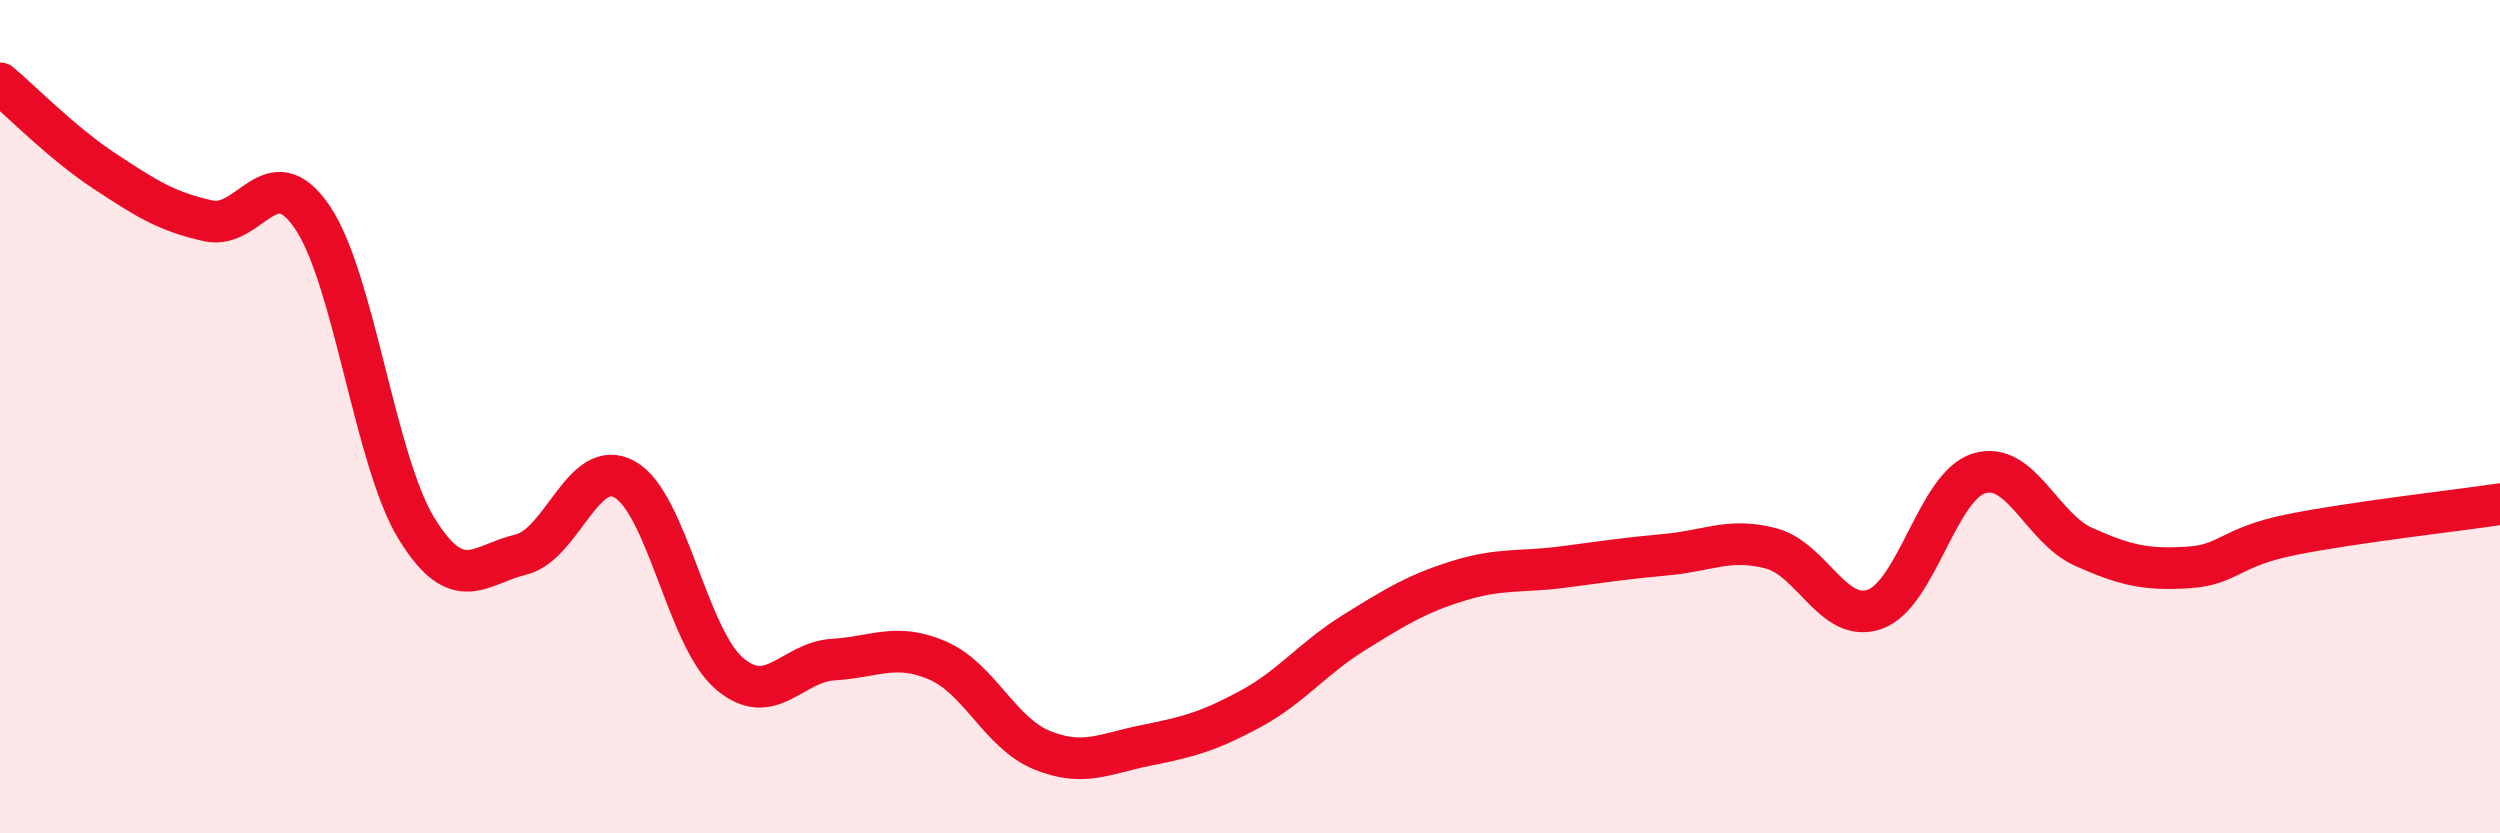
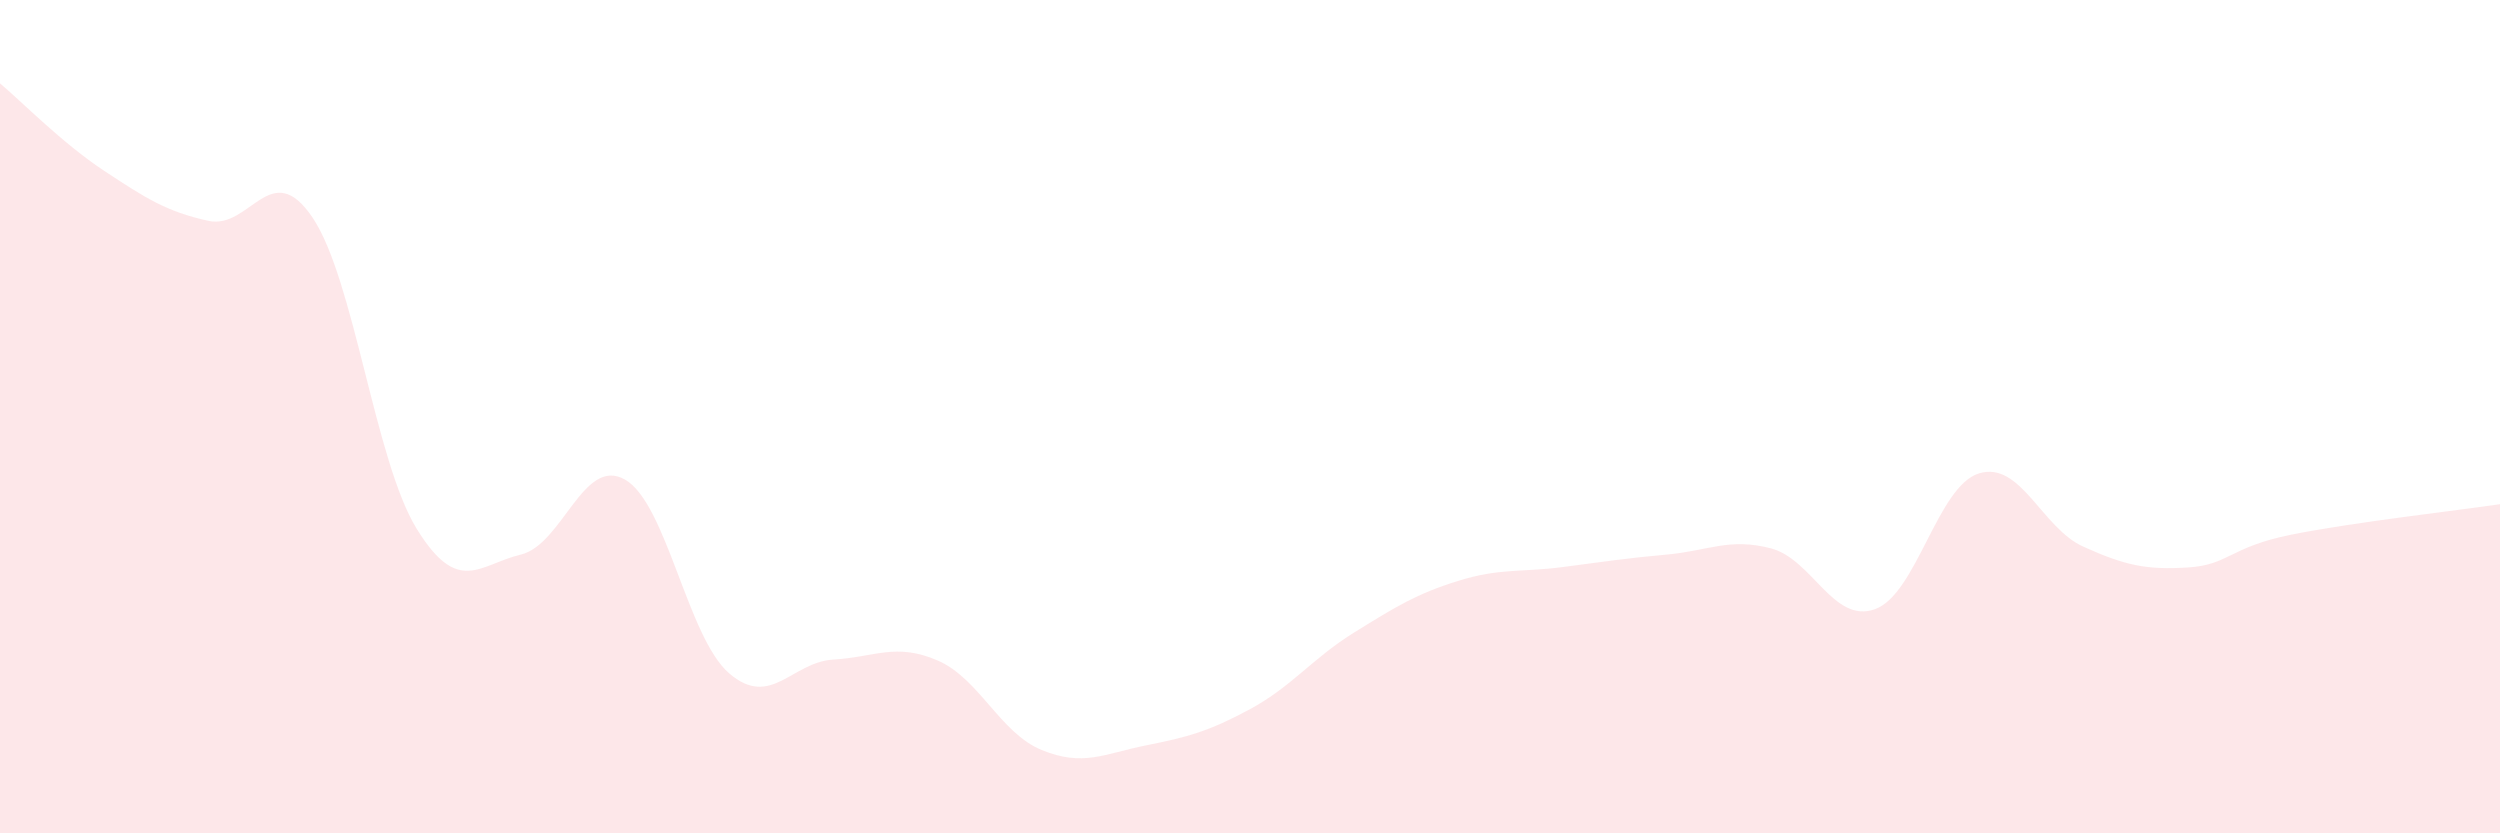
<svg xmlns="http://www.w3.org/2000/svg" width="60" height="20" viewBox="0 0 60 20">
  <path d="M 0,2 C 0.5,2.42 1.5,3.44 2.5,4.1 C 3.5,4.76 4,5.08 5,5.3 C 6,5.52 6.5,3.74 7.5,5.22 C 8.5,6.7 9,11.07 10,12.69 C 11,14.31 11.5,13.55 12.5,13.31 C 13.5,13.07 14,10.94 15,11.51 C 16,12.08 16.5,15.3 17.5,16.16 C 18.5,17.02 19,15.89 20,15.83 C 21,15.77 21.5,15.42 22.5,15.85 C 23.5,16.28 24,17.59 25,18 C 26,18.41 26.5,18.09 27.5,17.89 C 28.5,17.69 29,17.56 30,17.02 C 31,16.48 31.5,15.8 32.5,15.18 C 33.5,14.56 34,14.25 35,13.94 C 36,13.63 36.5,13.74 37.5,13.61 C 38.5,13.48 39,13.4 40,13.31 C 41,13.22 41.5,12.9 42.5,13.16 C 43.5,13.42 44,14.98 45,14.62 C 46,14.26 46.5,11.66 47.5,11.36 C 48.5,11.06 49,12.67 50,13.12 C 51,13.57 51.5,13.68 52.5,13.62 C 53.5,13.56 53.5,13.13 55,12.83 C 56.5,12.53 59,12.25 60,12.1L60 20L0 20Z" fill="#EB0A25" opacity="0.1" stroke-linecap="round" stroke-linejoin="round" />
-   <path d="M 0,2 C 0.5,2.42 1.5,3.44 2.5,4.1 C 3.5,4.76 4,5.08 5,5.3 C 6,5.52 6.5,3.74 7.5,5.22 C 8.5,6.7 9,11.07 10,12.69 C 11,14.31 11.5,13.55 12.5,13.31 C 13.5,13.07 14,10.94 15,11.51 C 16,12.08 16.5,15.3 17.5,16.16 C 18.5,17.02 19,15.89 20,15.83 C 21,15.77 21.5,15.42 22.5,15.85 C 23.5,16.28 24,17.59 25,18 C 26,18.41 26.5,18.09 27.5,17.89 C 28.5,17.69 29,17.56 30,17.02 C 31,16.48 31.5,15.8 32.5,15.18 C 33.5,14.56 34,14.25 35,13.94 C 36,13.63 36.5,13.74 37.5,13.61 C 38.5,13.48 39,13.4 40,13.31 C 41,13.22 41.5,12.9 42.5,13.16 C 43.5,13.42 44,14.98 45,14.62 C 46,14.26 46.5,11.66 47.5,11.36 C 48.5,11.06 49,12.67 50,13.12 C 51,13.57 51.5,13.68 52.5,13.62 C 53.5,13.56 53.5,13.13 55,12.83 C 56.5,12.53 59,12.25 60,12.1" stroke="#EB0A25" stroke-width="1" fill="none" stroke-linecap="round" stroke-linejoin="round" />
</svg>